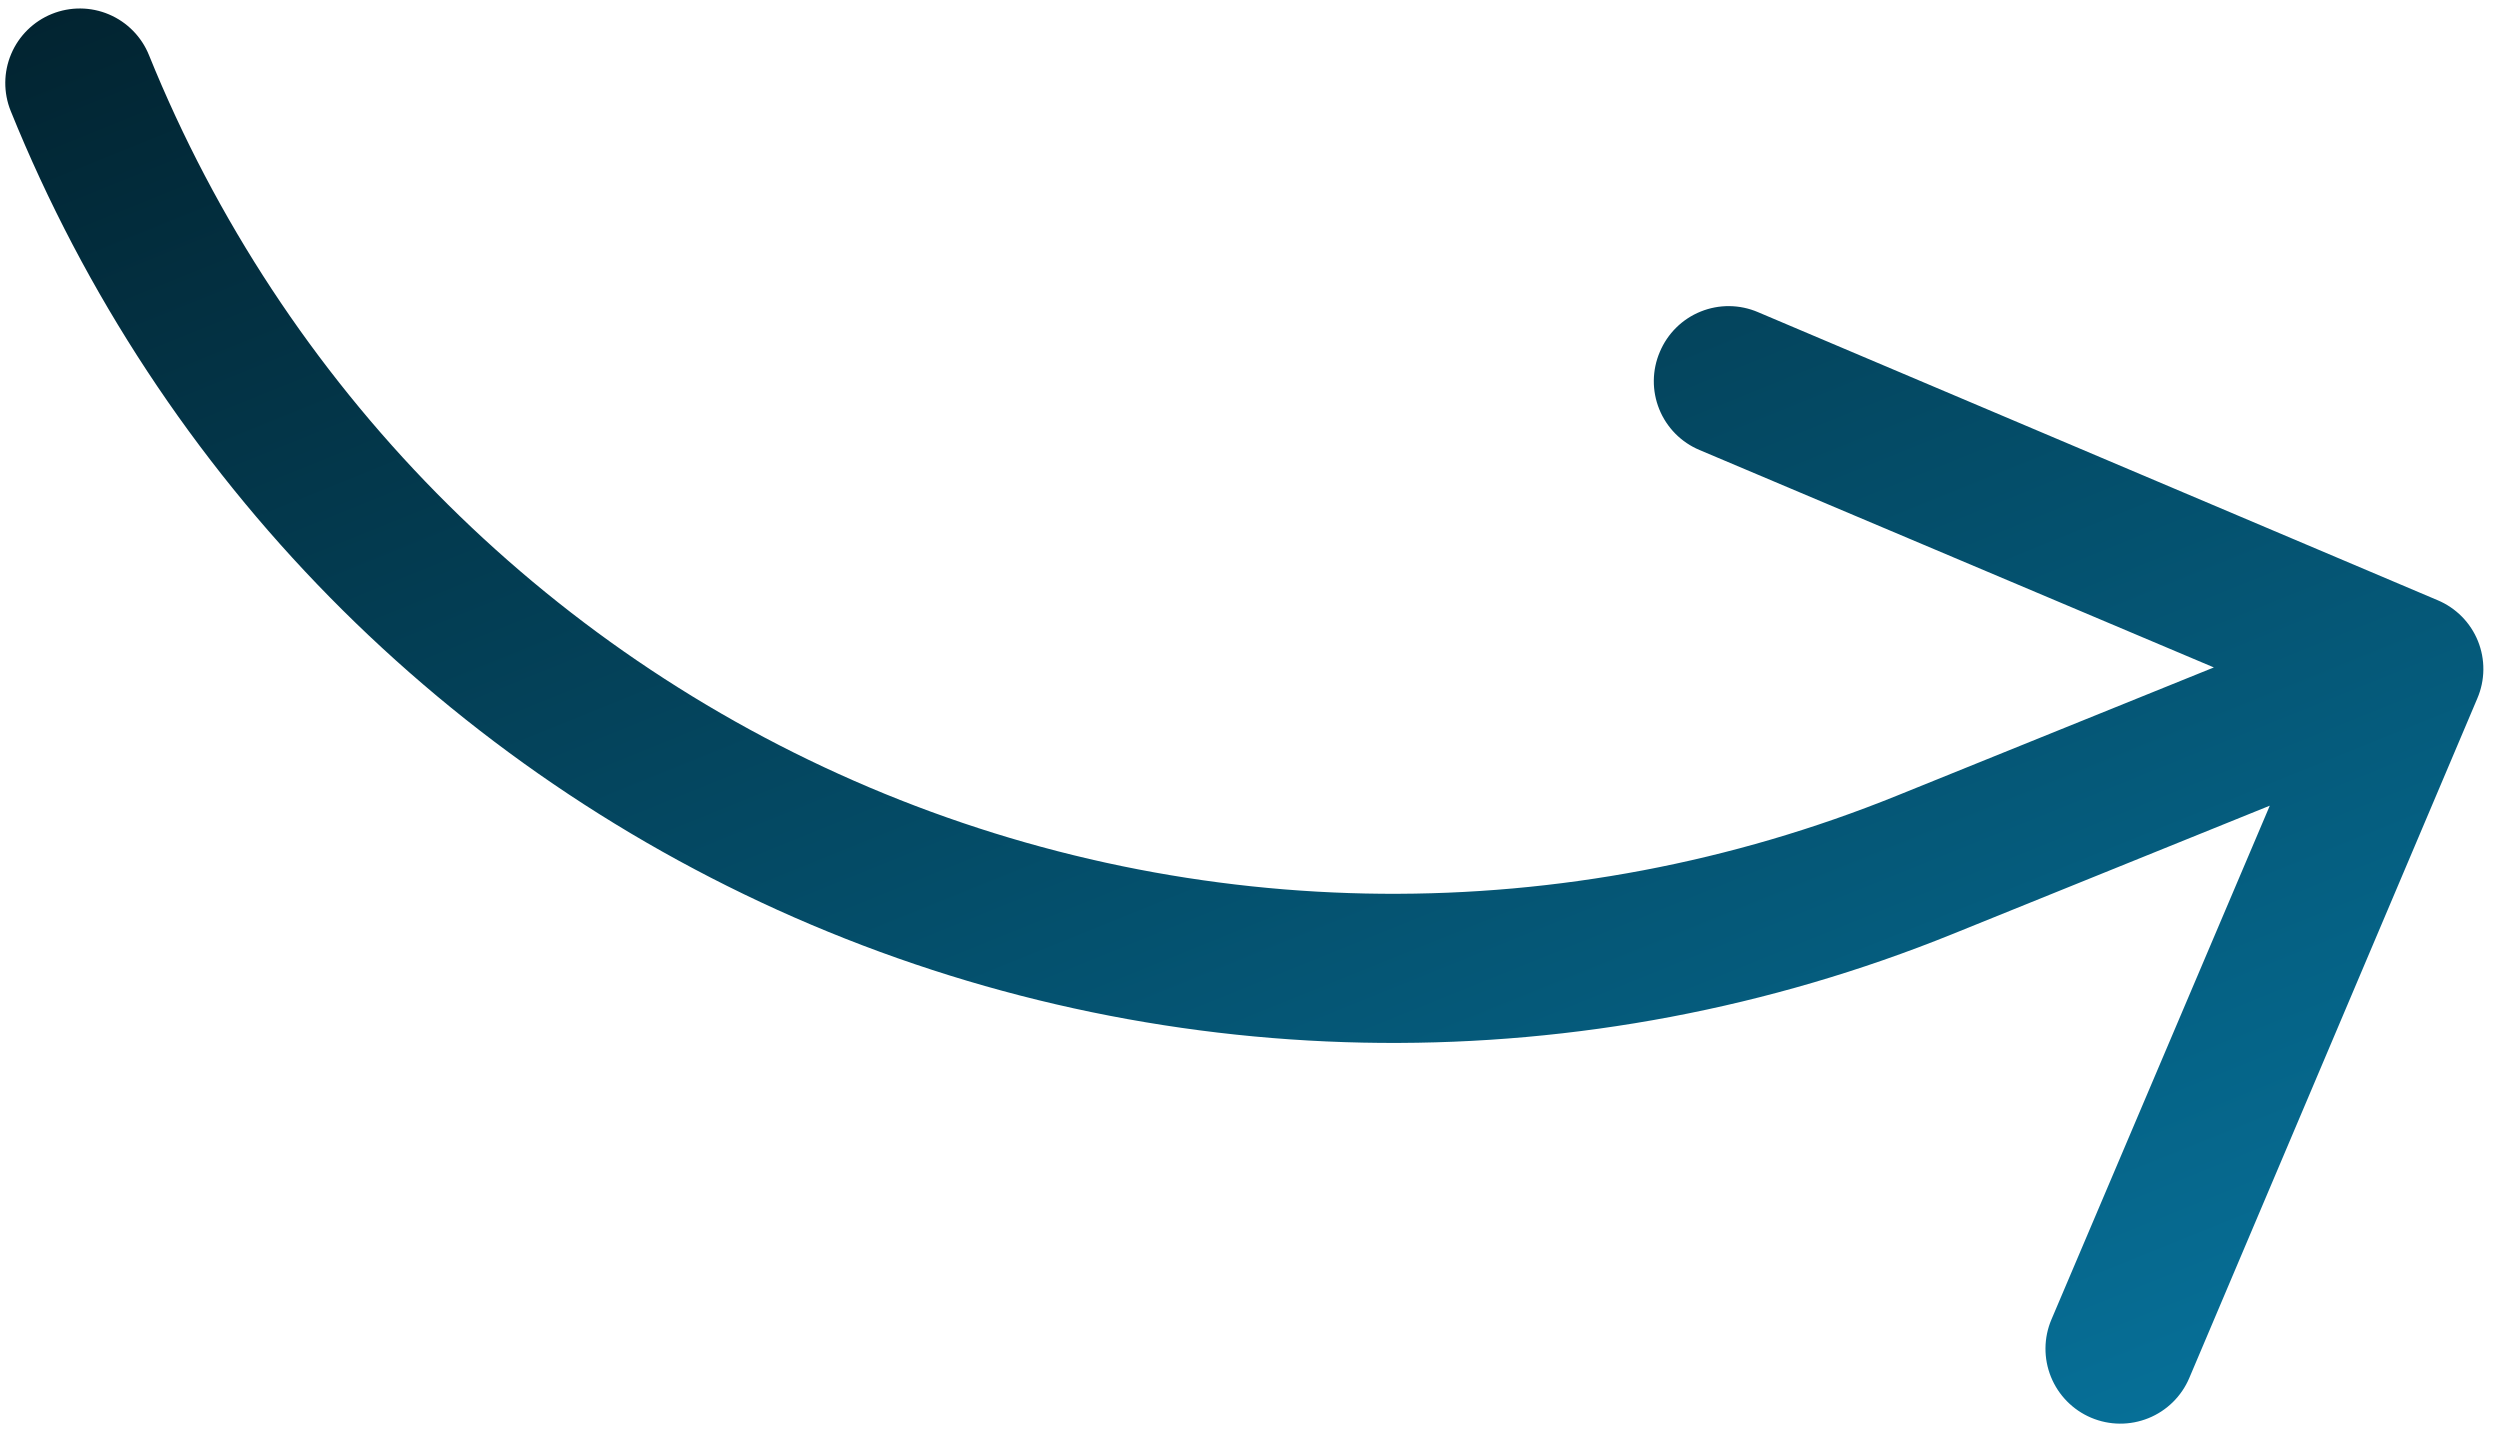
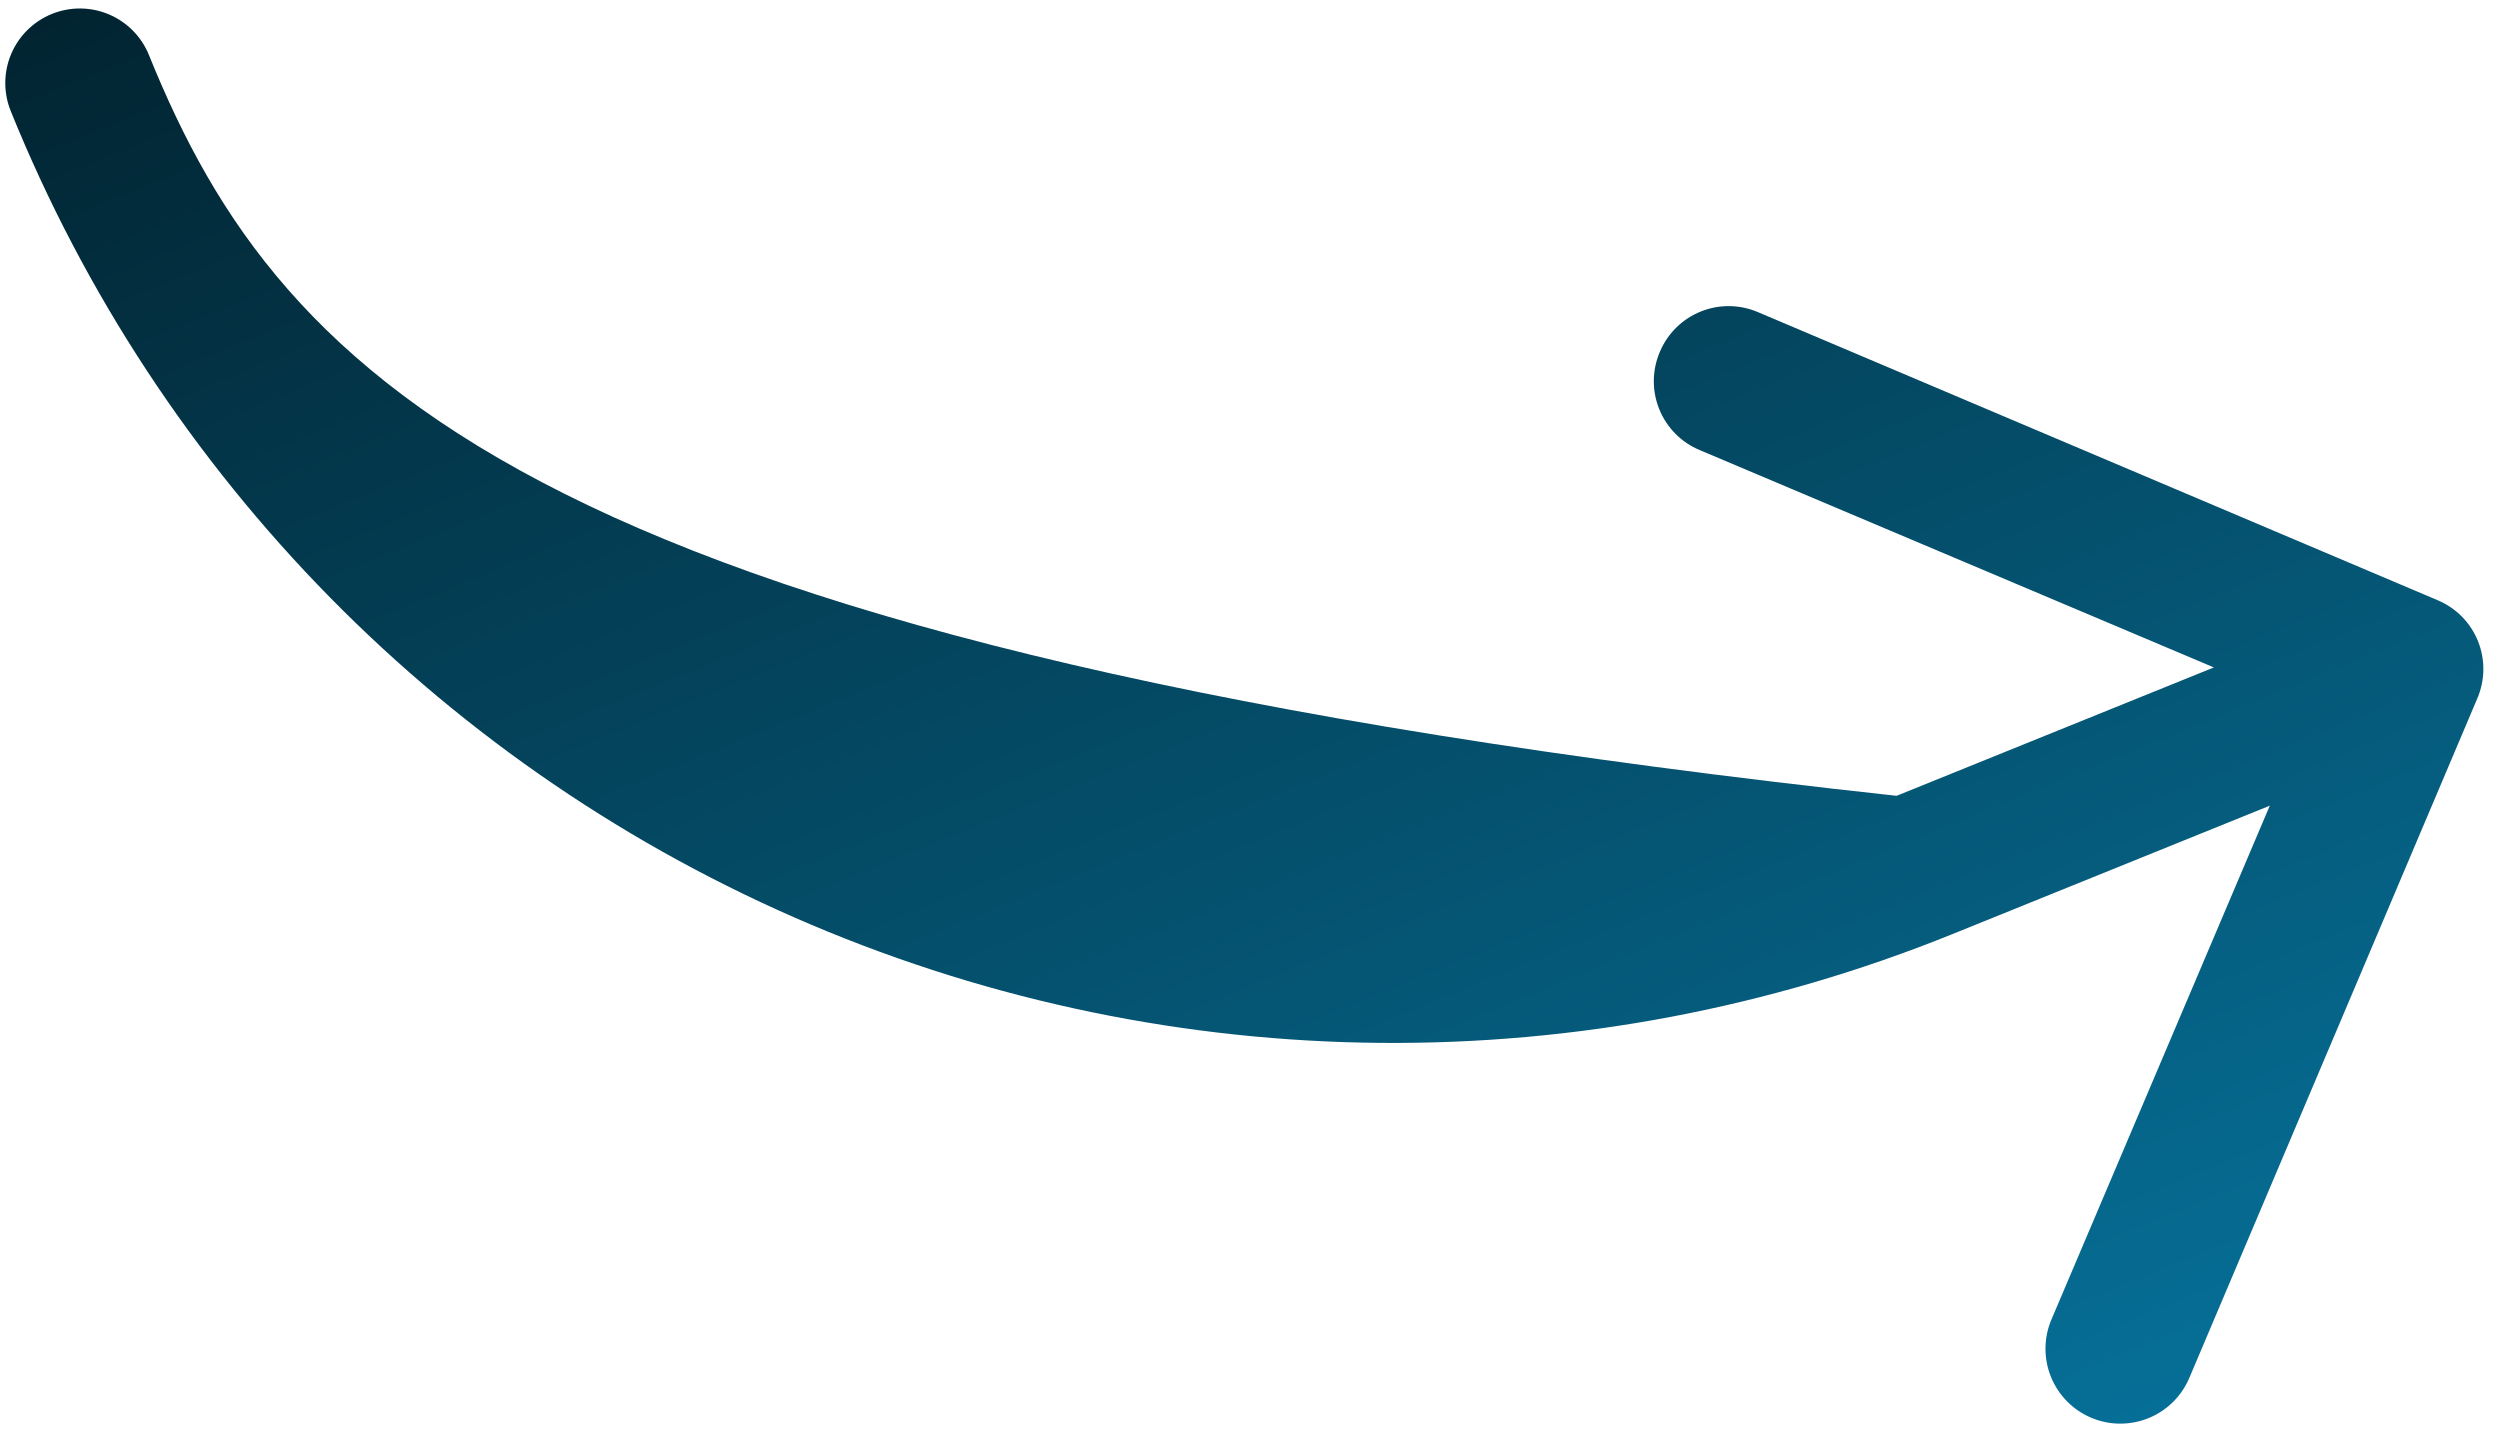
<svg xmlns="http://www.w3.org/2000/svg" width="145" height="83" viewBox="0 0 145 83" fill="none">
-   <path d="M141.382 34.812L101.964 18.105C101.439 17.88 100.875 17.761 100.304 17.755C99.733 17.749 99.167 17.857 98.637 18.071C98.108 18.285 97.626 18.602 97.22 19.003C96.814 19.404 96.492 19.882 96.271 20.408C96.046 20.933 95.927 21.497 95.921 22.068C95.915 22.639 96.023 23.205 96.237 23.735C96.451 24.264 96.768 24.745 97.169 25.152C97.57 25.558 98.048 25.881 98.574 26.101L128.404 38.711L110.002 46.157C90.864 53.901 69.433 53.726 50.423 45.669C31.415 37.612 16.385 22.333 8.64 3.195C8.21 2.131 7.375 1.283 6.319 0.835C5.263 0.387 4.072 0.378 3.009 0.808C1.946 1.238 1.097 2.073 0.649 3.129C0.202 4.185 0.192 5.376 0.622 6.439C9.227 27.704 25.927 44.68 47.048 53.632C68.169 62.585 91.982 62.78 113.247 54.175L131.648 46.729L118.982 76.534C118.532 77.595 118.523 78.79 118.955 79.858C119.387 80.925 120.225 81.778 121.285 82.227C122.346 82.677 123.541 82.686 124.609 82.254C125.676 81.823 126.529 80.984 126.978 79.924L143.686 40.505C143.911 39.98 144.029 39.416 144.035 38.846C144.041 38.275 143.934 37.708 143.72 37.179C143.506 36.65 143.189 36.168 142.788 35.762C142.386 35.356 141.909 35.033 141.382 34.812Z" fill="url(#paint0_linear_16_419)" />
+   <path d="M141.382 34.812L101.964 18.105C101.439 17.88 100.875 17.761 100.304 17.755C99.733 17.749 99.167 17.857 98.637 18.071C98.108 18.285 97.626 18.602 97.22 19.003C96.814 19.404 96.492 19.882 96.271 20.408C96.046 20.933 95.927 21.497 95.921 22.068C95.915 22.639 96.023 23.205 96.237 23.735C96.451 24.264 96.768 24.745 97.169 25.152C97.57 25.558 98.048 25.881 98.574 26.101L128.404 38.711L110.002 46.157C31.415 37.612 16.385 22.333 8.64 3.195C8.21 2.131 7.375 1.283 6.319 0.835C5.263 0.387 4.072 0.378 3.009 0.808C1.946 1.238 1.097 2.073 0.649 3.129C0.202 4.185 0.192 5.376 0.622 6.439C9.227 27.704 25.927 44.68 47.048 53.632C68.169 62.585 91.982 62.78 113.247 54.175L131.648 46.729L118.982 76.534C118.532 77.595 118.523 78.79 118.955 79.858C119.387 80.925 120.225 81.778 121.285 82.227C122.346 82.677 123.541 82.686 124.609 82.254C125.676 81.823 126.529 80.984 126.978 79.924L143.686 40.505C143.911 39.98 144.029 39.416 144.035 38.846C144.041 38.275 143.934 37.708 143.72 37.179C143.506 36.65 143.189 36.168 142.788 35.762C142.386 35.356 141.909 35.033 141.382 34.812Z" fill="url(#paint0_linear_16_419)" />
  <defs>
    <linearGradient id="paint0_linear_16_419" x1="55.138" y1="-20.285" x2="100.566" y2="91.983" gradientUnits="userSpaceOnUse">
      <stop stop-color="#022431" />
      <stop offset="1" stop-color="#066F97" />
    </linearGradient>
  </defs>
</svg>